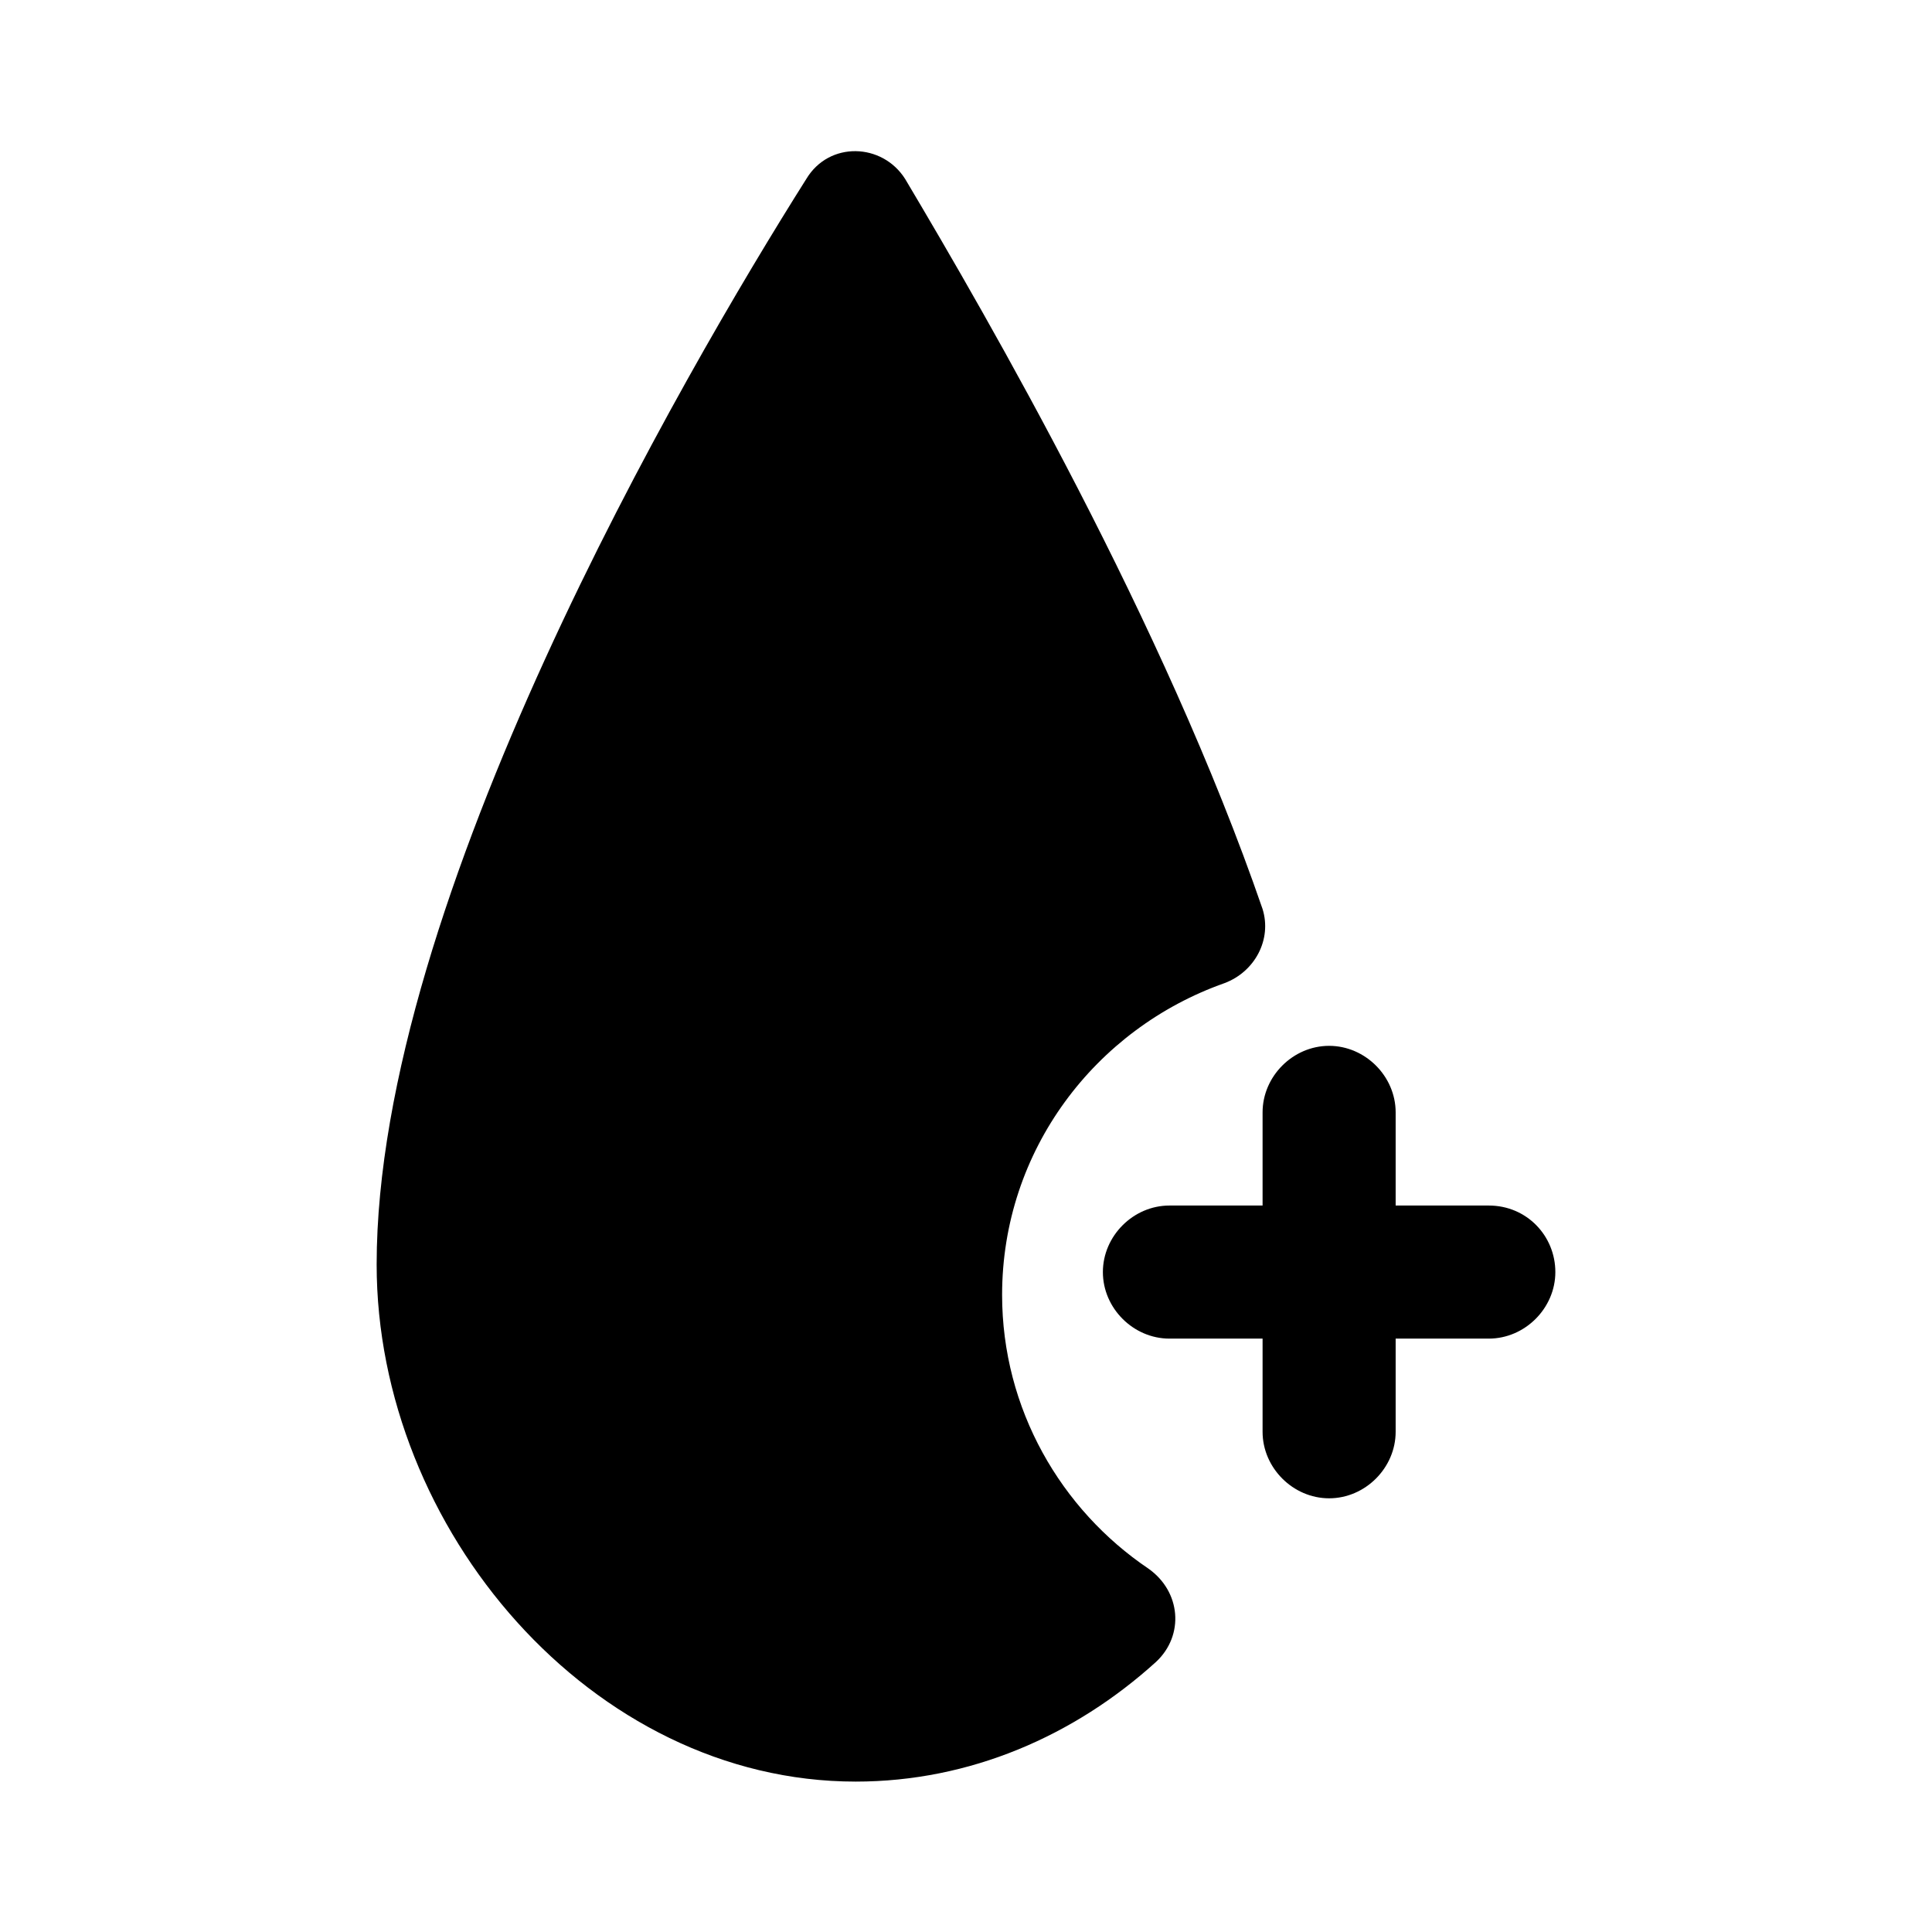
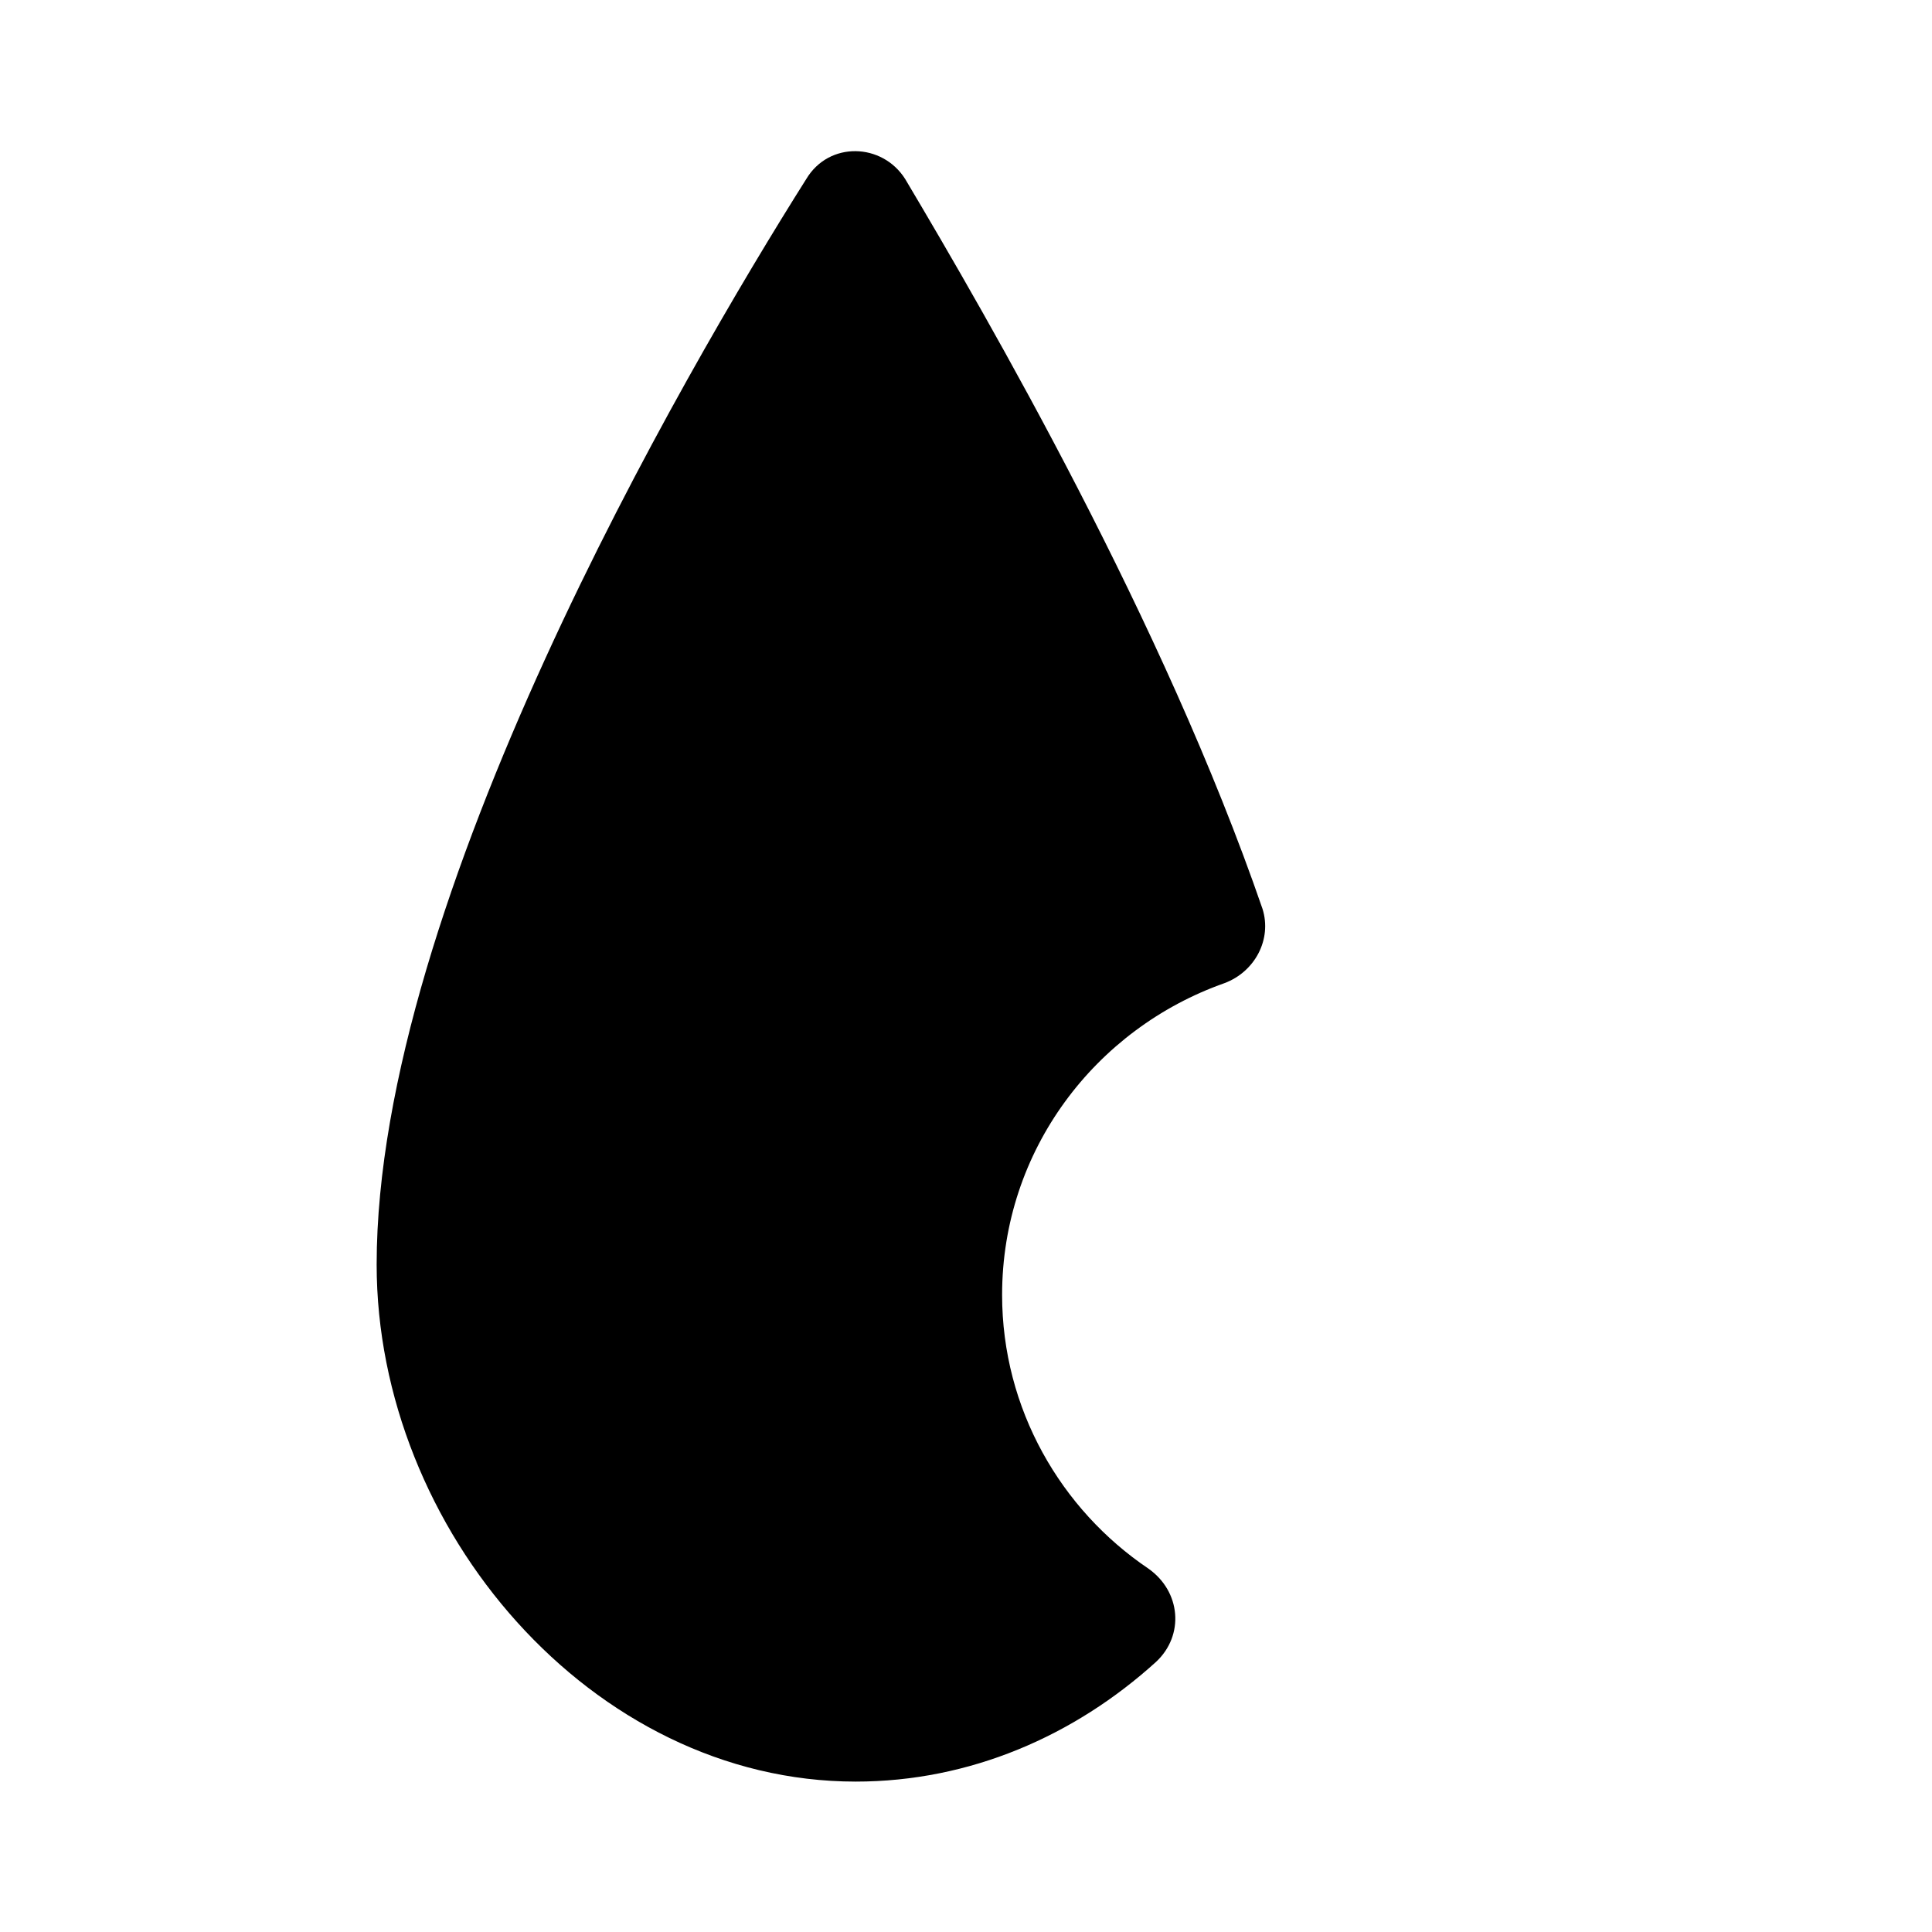
<svg xmlns="http://www.w3.org/2000/svg" fill="#000000" width="800px" height="800px" version="1.1" viewBox="144 144 512 512">
  <g>
    <path d="m448.36 559.71c-23.176-15.617-38.793-42.32-38.793-72.547 0-38.289 24.688-70.535 58.945-82.625 8.062-3.023 12.594-11.586 10.078-19.648-26.199-76.074-72.547-156.18-94.715-193.46-6.047-9.574-20.152-10.078-26.199 0-32.75 51.887-113.86 191.44-113.86 287.67 0 70.031 56.93 137.04 126.96 137.04 30.23 0 57.938-12.09 79.602-31.738 7.559-7.055 6.551-18.645-2.016-24.688z" />
-     <path d="m538.55 463.48h-24.688v-24.688c0-9.574-8.062-17.633-17.633-17.633-9.574 0-17.633 8.062-17.633 17.633v24.688h-24.688c-9.574 0-17.633 8.062-17.633 17.633 0 9.574 8.062 17.633 17.633 17.633h24.688v24.688c0 9.574 8.062 17.633 17.633 17.633 9.574 0 17.633-8.062 17.633-17.633v-24.688h24.688c9.574 0 17.633-8.062 17.633-17.633s-7.559-17.633-17.633-17.633z" />
  </g>
</svg>